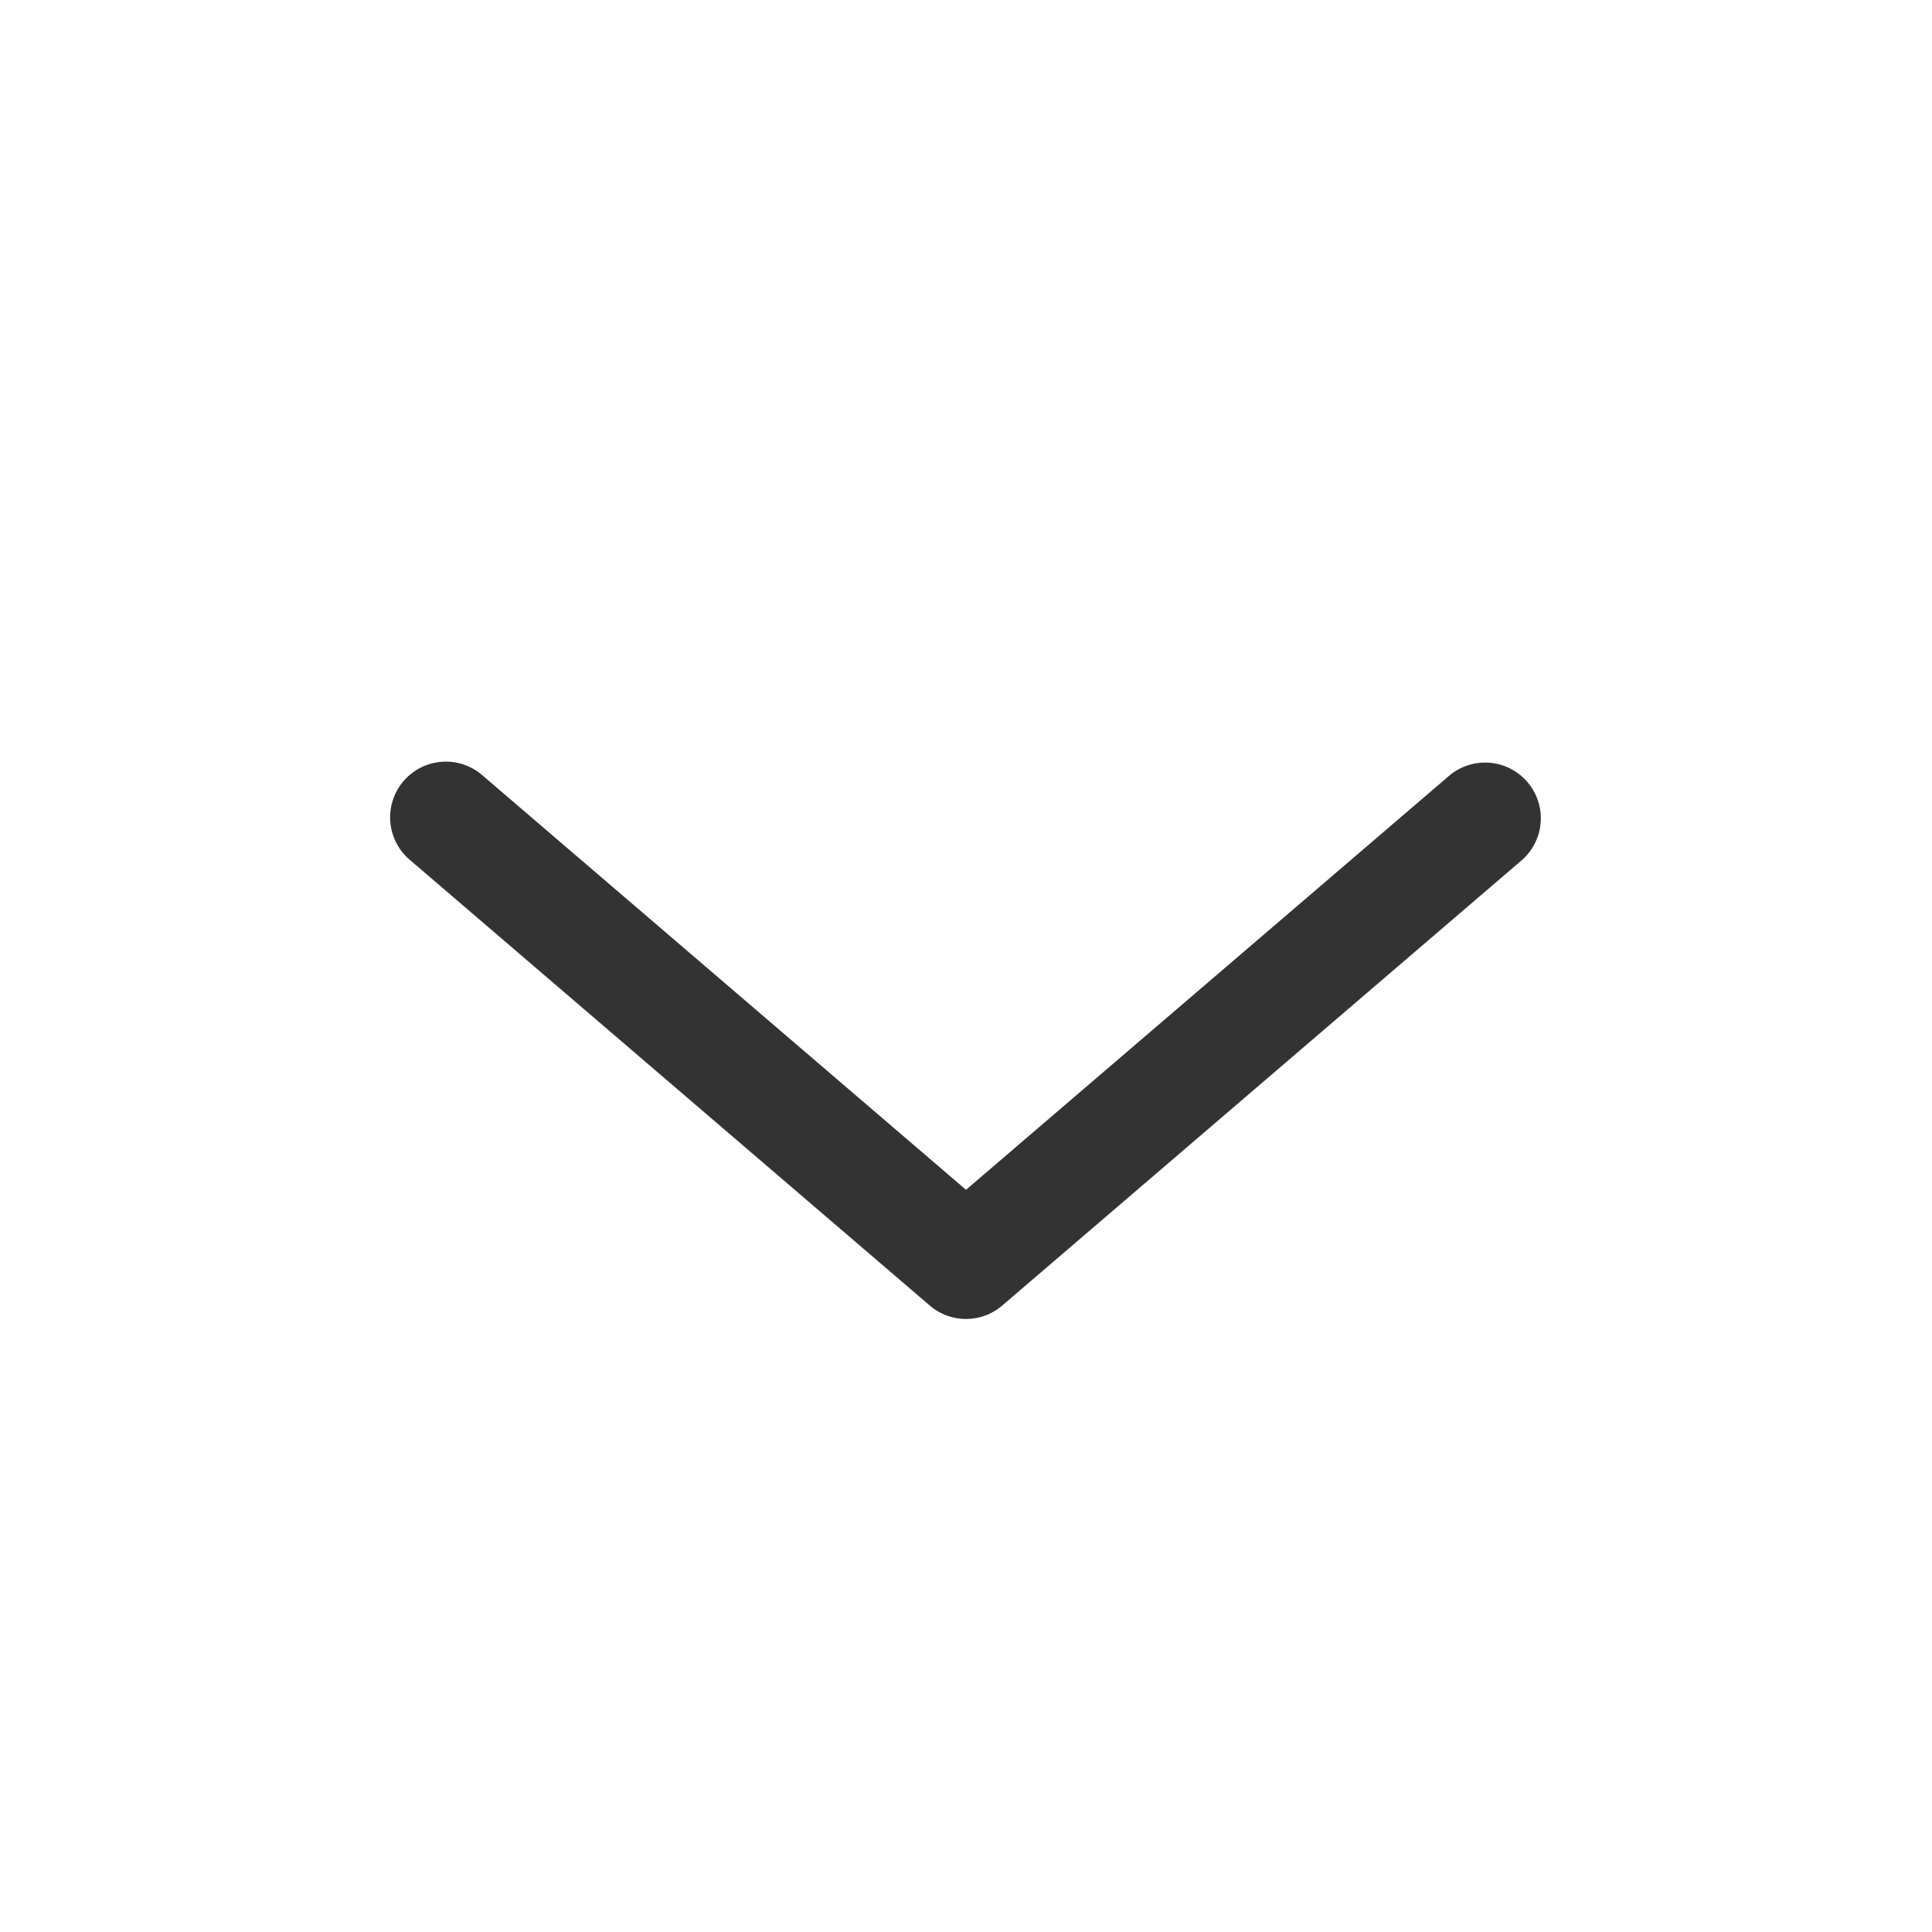
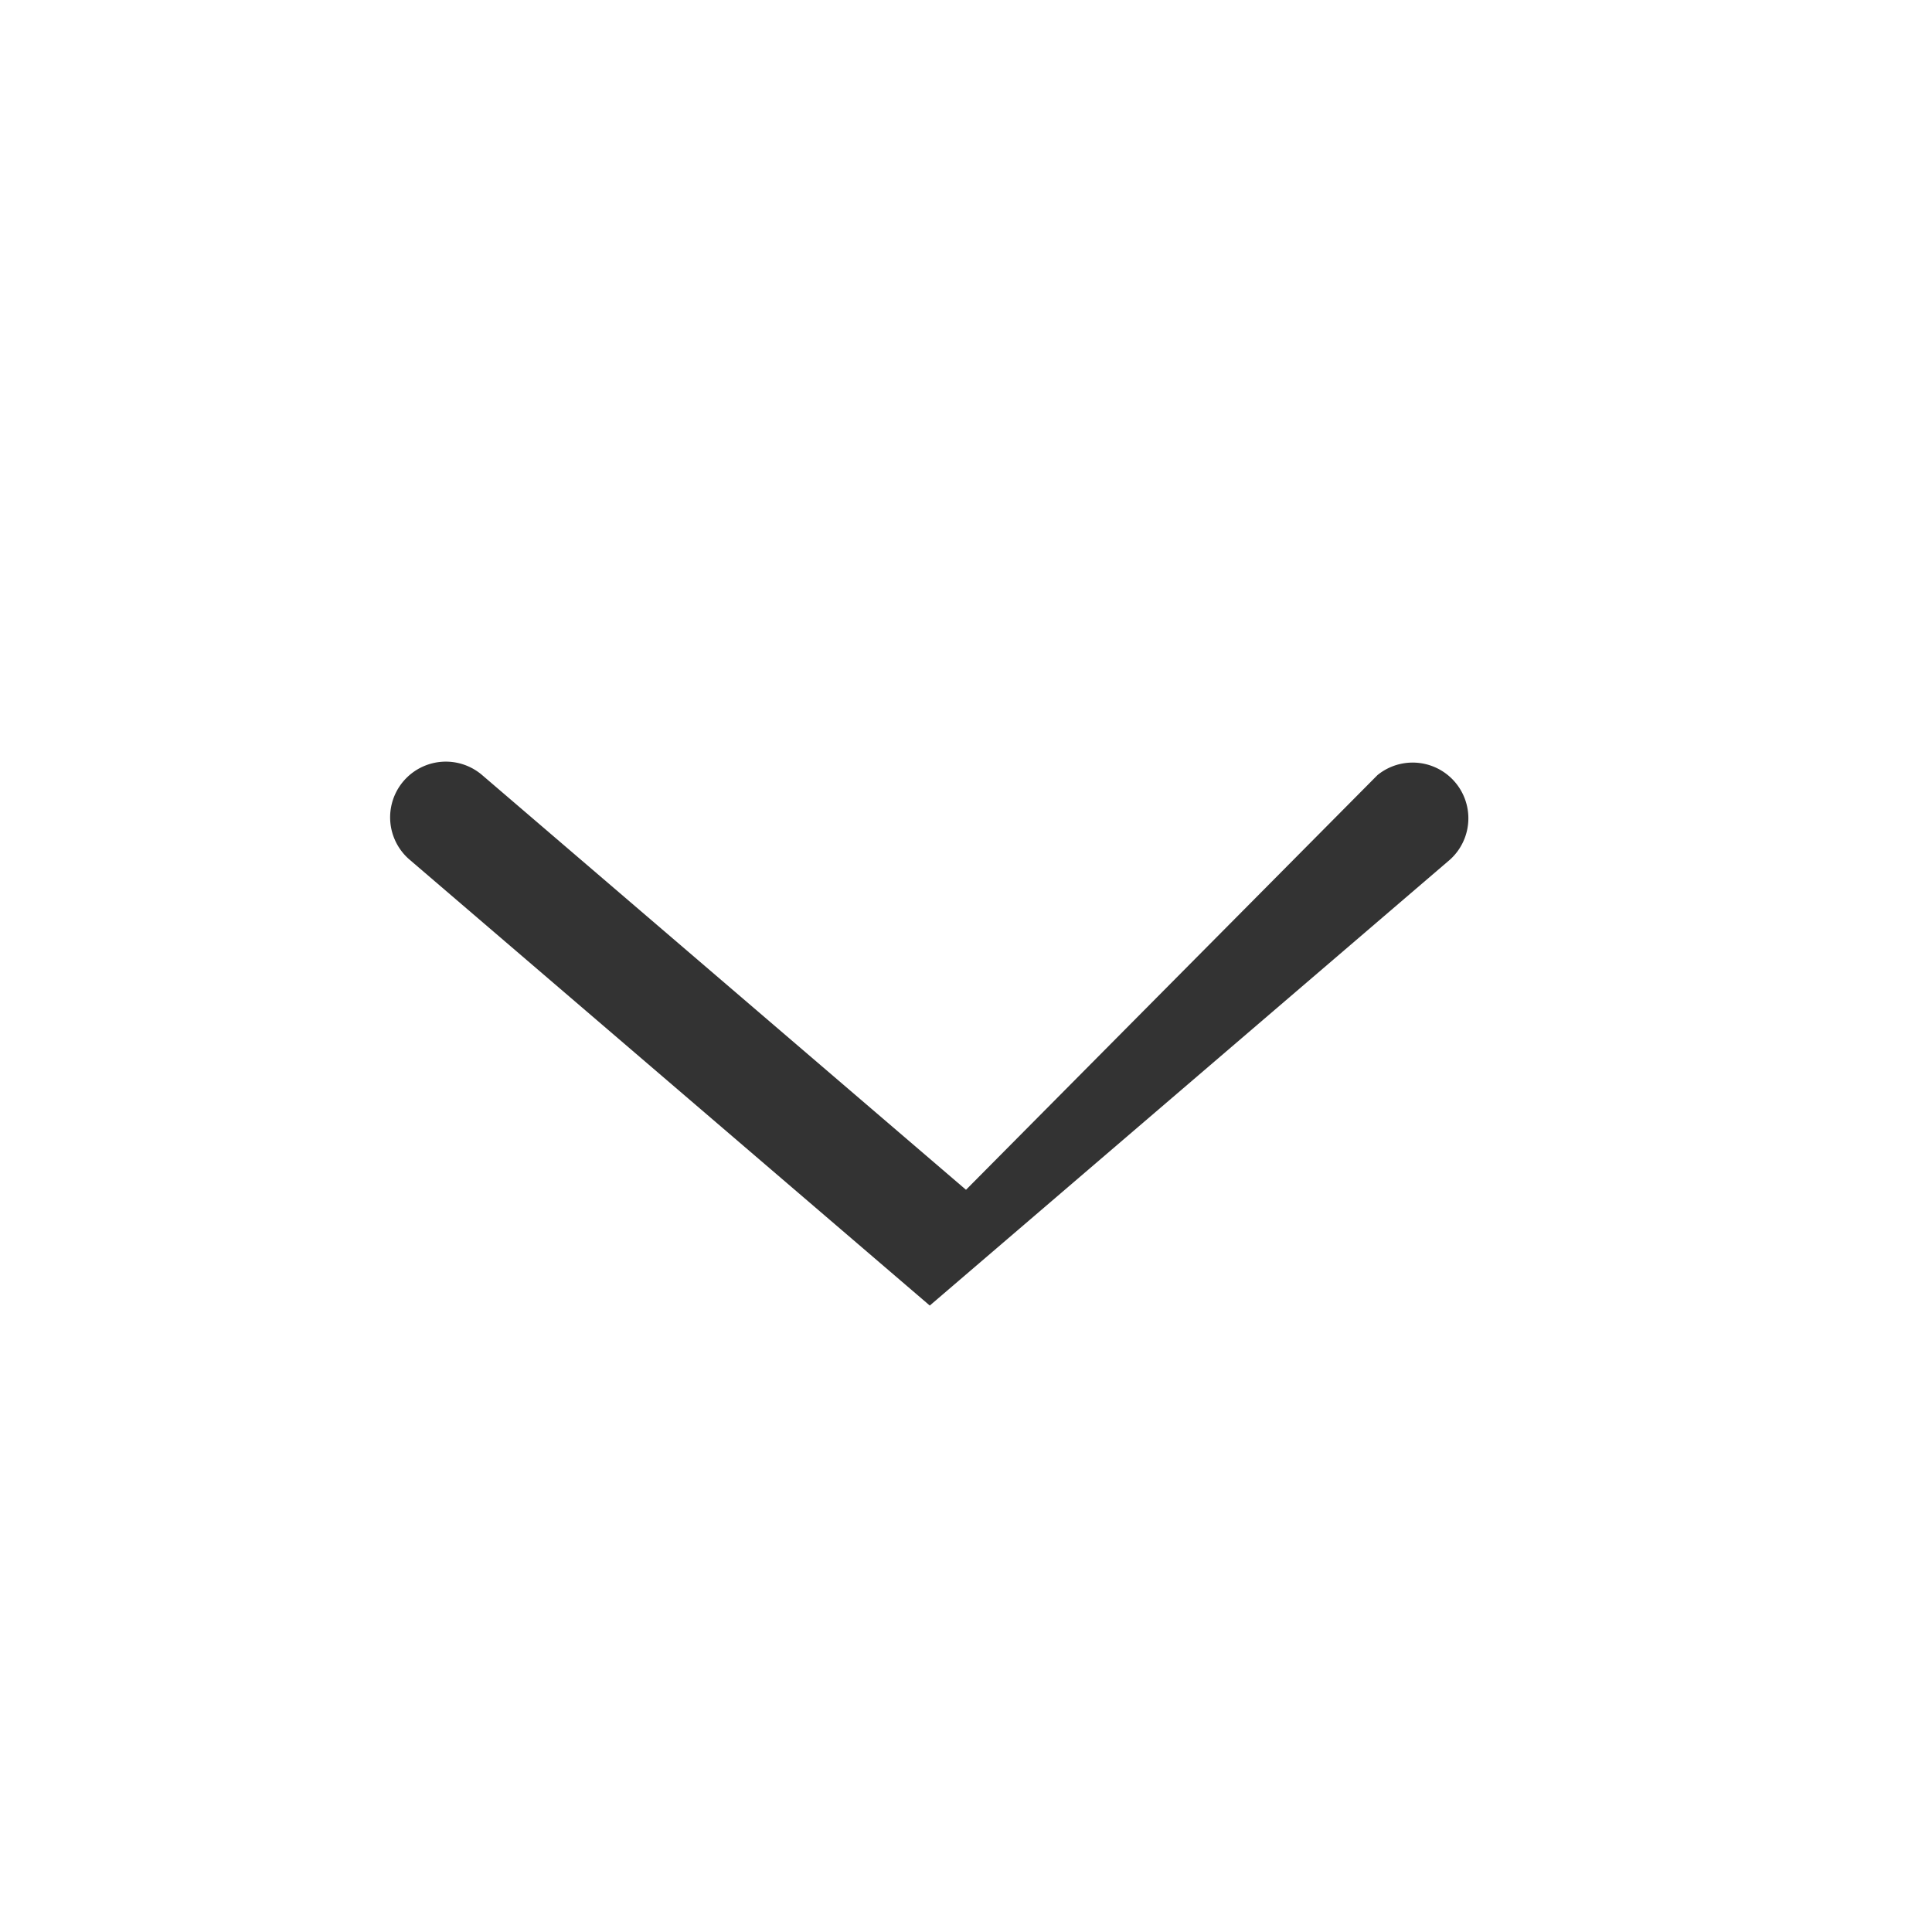
<svg xmlns="http://www.w3.org/2000/svg" width="24" height="24" viewBox="0 0 24 24" fill="none">
-   <path fill-rule="evenodd" clip-rule="evenodd" d="M5.989 9.628a.692.692 0 10-.901 1.051l6.462 5.539c.259.222.641.222.9 0l6.462-5.539a.692.692 0 00-.901-1.05L12 14.78 5.989 9.628z" fill="#333" />
+   <path fill-rule="evenodd" clip-rule="evenodd" d="M5.989 9.628a.692.692 0 10-.901 1.051l6.462 5.539l6.462-5.539a.692.692 0 00-.901-1.05L12 14.78 5.989 9.628z" fill="#333" />
</svg>